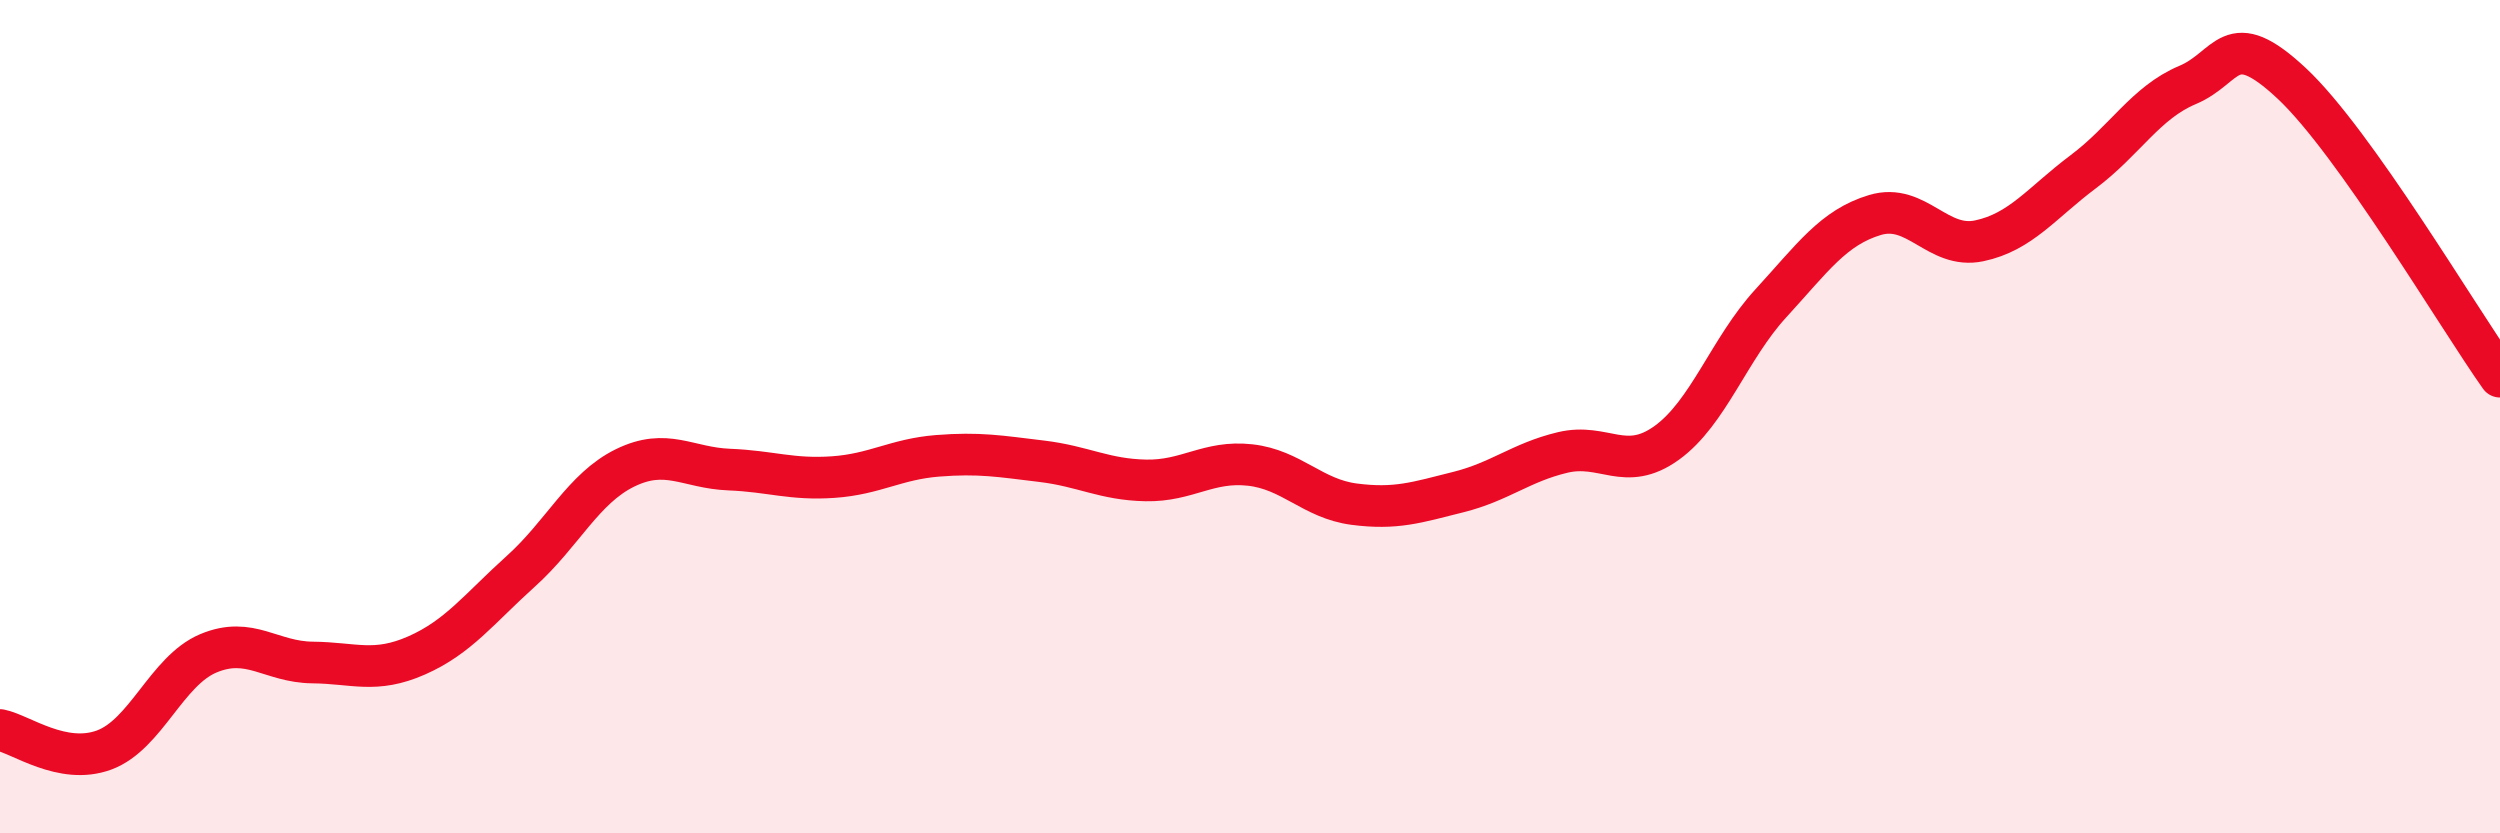
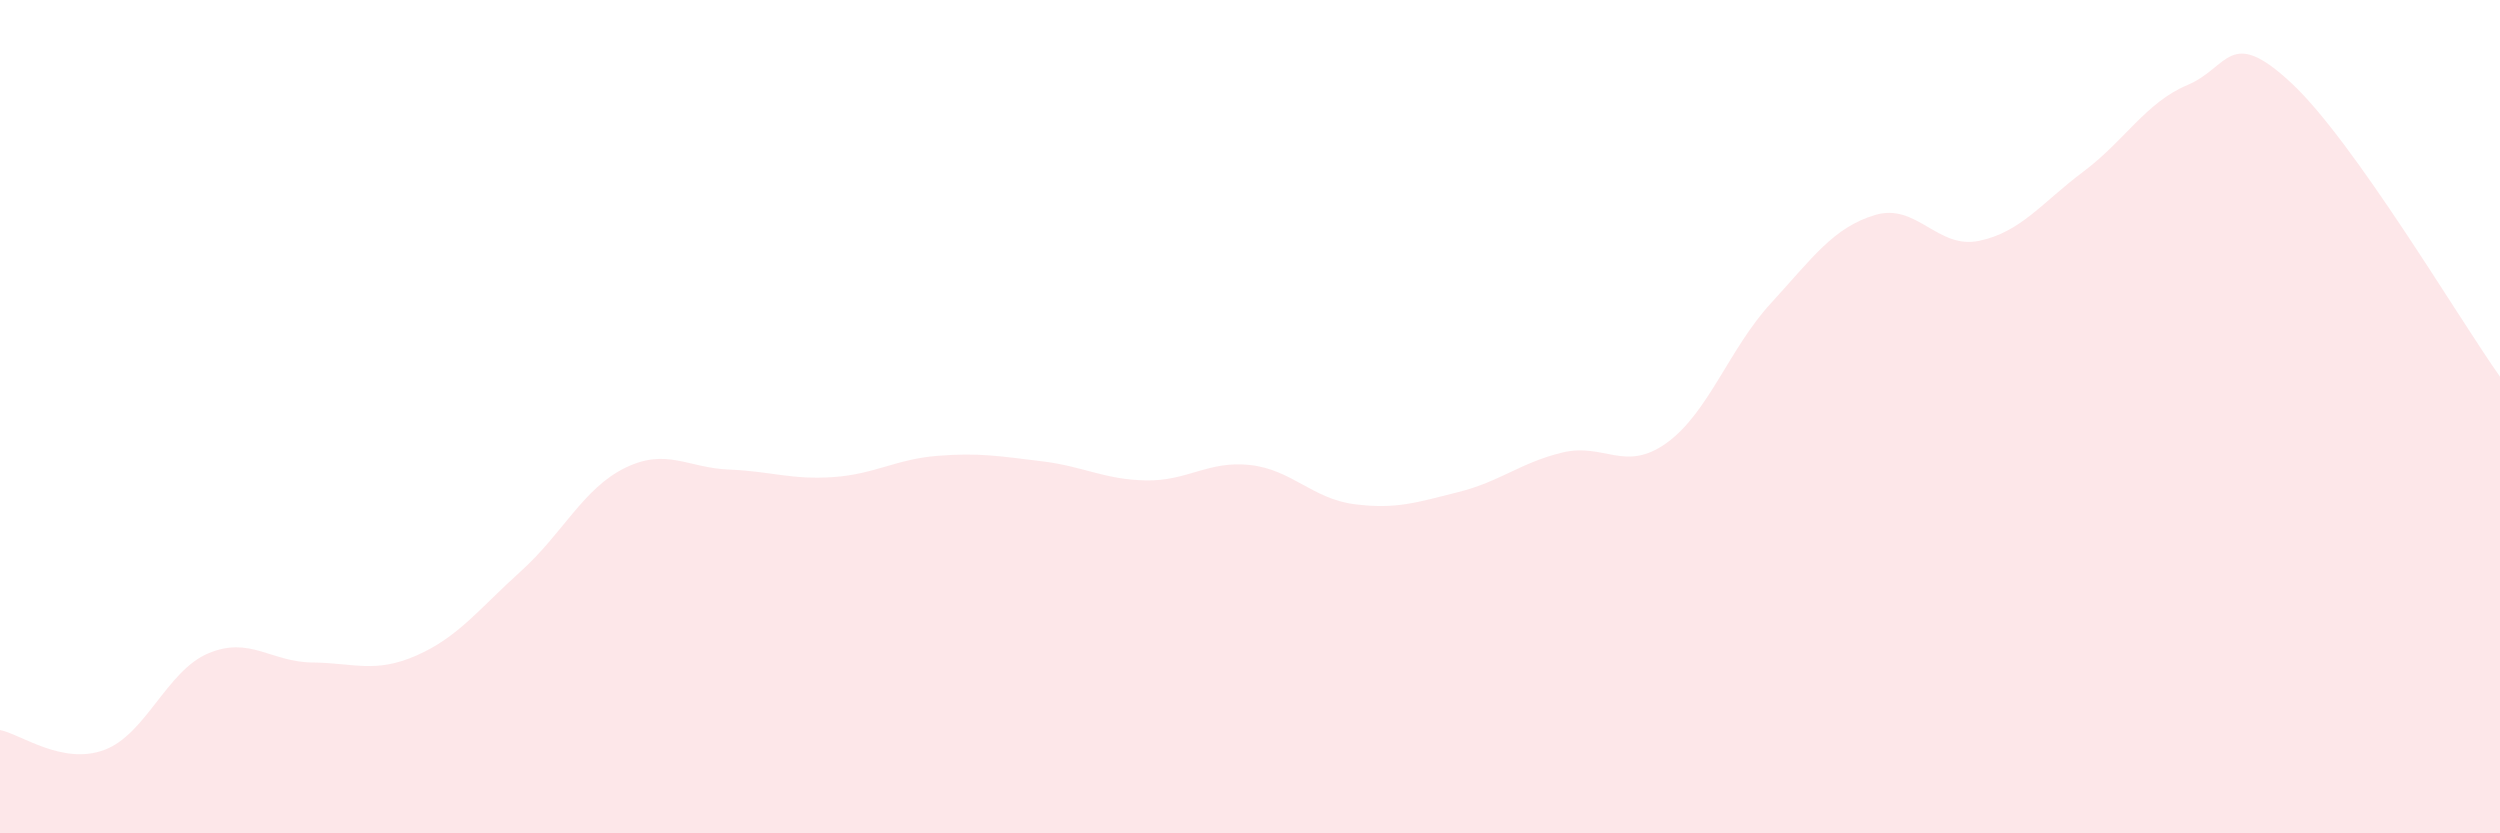
<svg xmlns="http://www.w3.org/2000/svg" width="60" height="20" viewBox="0 0 60 20">
  <path d="M 0,17.52 C 0.5,17.62 1.5,18.37 2.5,18 C 3.5,17.63 4,16.1 5,15.68 C 6,15.26 6.5,15.89 7.5,15.9 C 8.5,15.91 9,16.17 10,15.73 C 11,15.29 11.5,14.61 12.5,13.71 C 13.5,12.81 14,11.72 15,11.23 C 16,10.74 16.5,11.23 17.5,11.27 C 18.5,11.31 19,11.52 20,11.45 C 21,11.38 21.5,11.02 22.5,10.94 C 23.5,10.86 24,10.95 25,11.07 C 26,11.19 26.5,11.51 27.5,11.53 C 28.5,11.55 29,11.05 30,11.16 C 31,11.27 31.5,11.97 32.5,12.1 C 33.5,12.23 34,12.06 35,11.81 C 36,11.56 36.5,11.1 37.5,10.86 C 38.5,10.62 39,11.35 40,10.63 C 41,9.91 41.5,8.37 42.5,7.28 C 43.5,6.19 44,5.46 45,5.16 C 46,4.86 46.5,5.99 47.5,5.78 C 48.5,5.57 49,4.87 50,4.12 C 51,3.37 51.5,2.46 52.5,2.04 C 53.5,1.62 53.5,0.6 55,2 C 56.5,3.4 59,7.63 60,9.04L60 20L0 20Z" fill="#EB0A25" opacity="0.1" stroke-linecap="round" stroke-linejoin="round" />
-   <path d="M 0,17.52 C 0.5,17.62 1.5,18.37 2.5,18 C 3.5,17.63 4,16.1 5,15.68 C 6,15.26 6.5,15.89 7.5,15.9 C 8.5,15.91 9,16.17 10,15.73 C 11,15.29 11.5,14.61 12.5,13.71 C 13.5,12.81 14,11.72 15,11.23 C 16,10.74 16.5,11.23 17.5,11.27 C 18.5,11.31 19,11.52 20,11.45 C 21,11.38 21.5,11.02 22.5,10.94 C 23.5,10.86 24,10.95 25,11.07 C 26,11.19 26.5,11.51 27.5,11.53 C 28.5,11.55 29,11.05 30,11.16 C 31,11.27 31.5,11.97 32.5,12.1 C 33.5,12.23 34,12.06 35,11.81 C 36,11.56 36.5,11.1 37.5,10.86 C 38.5,10.62 39,11.35 40,10.63 C 41,9.91 41.5,8.37 42.5,7.28 C 43.5,6.19 44,5.46 45,5.16 C 46,4.86 46.5,5.99 47.5,5.78 C 48.5,5.57 49,4.87 50,4.12 C 51,3.37 51.5,2.46 52.5,2.04 C 53.5,1.62 53.5,0.6 55,2 C 56.5,3.4 59,7.63 60,9.04" stroke="#EB0A25" stroke-width="1" fill="none" stroke-linecap="round" stroke-linejoin="round" />
</svg>